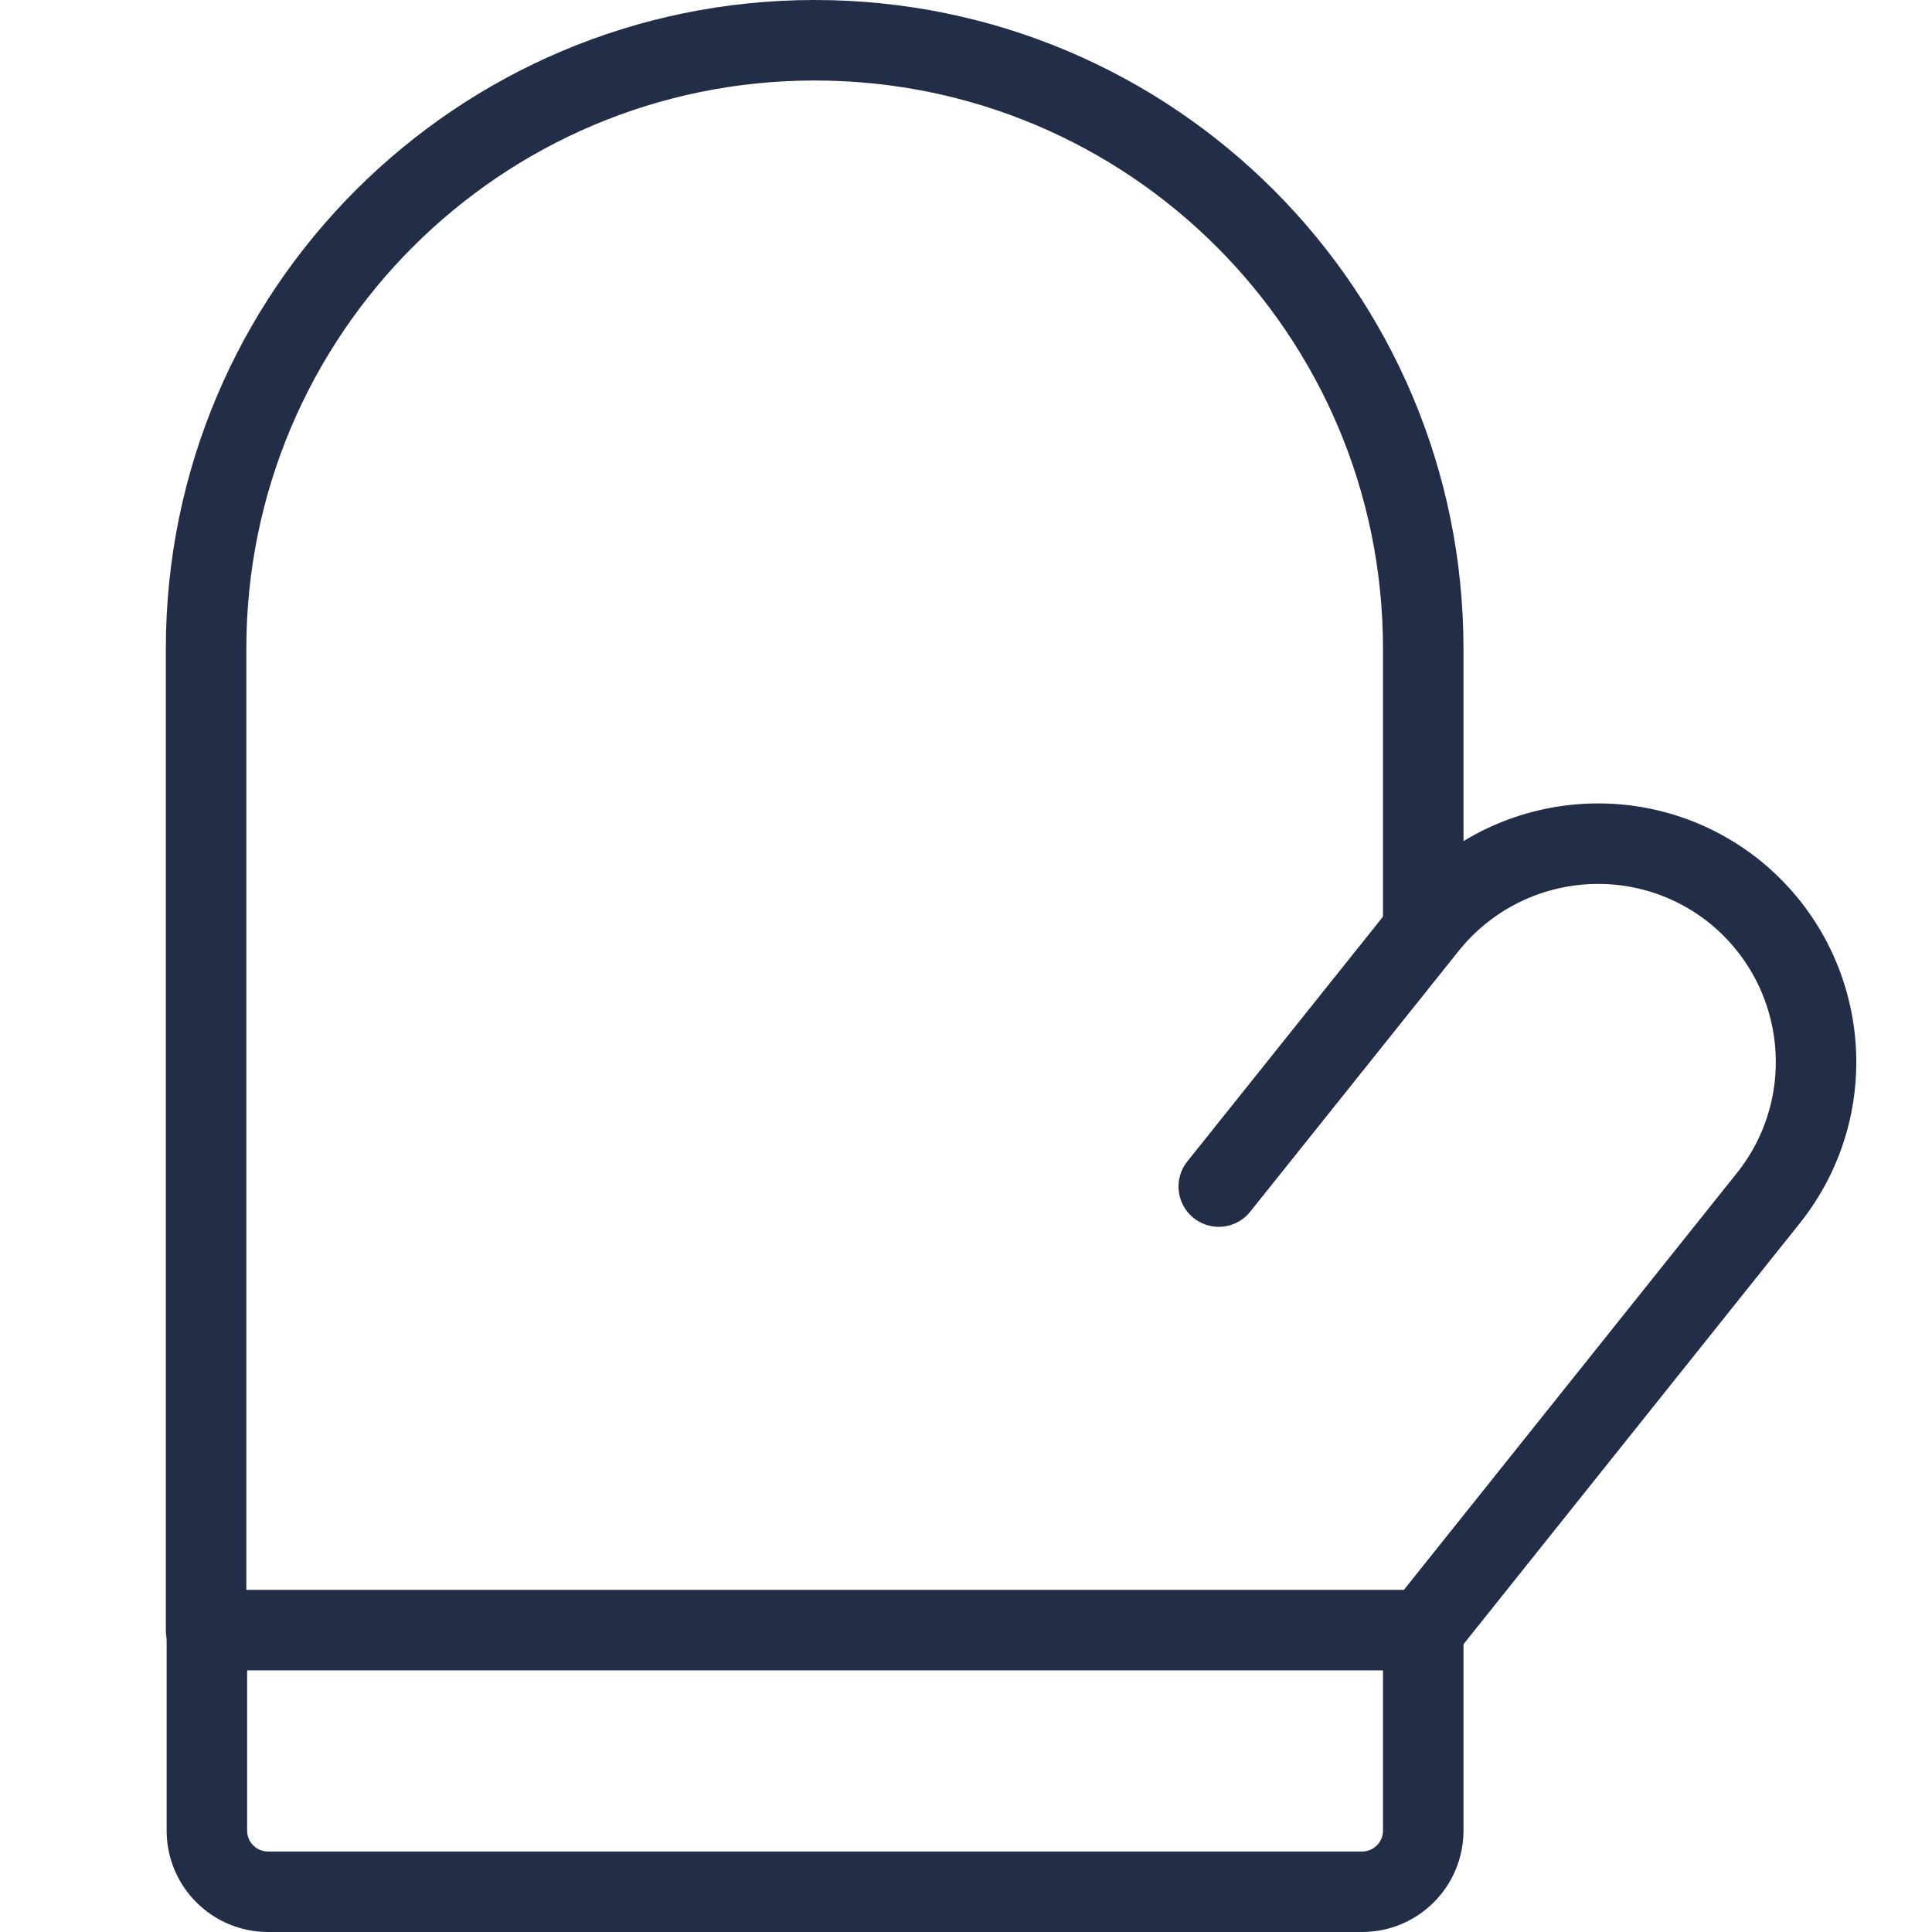
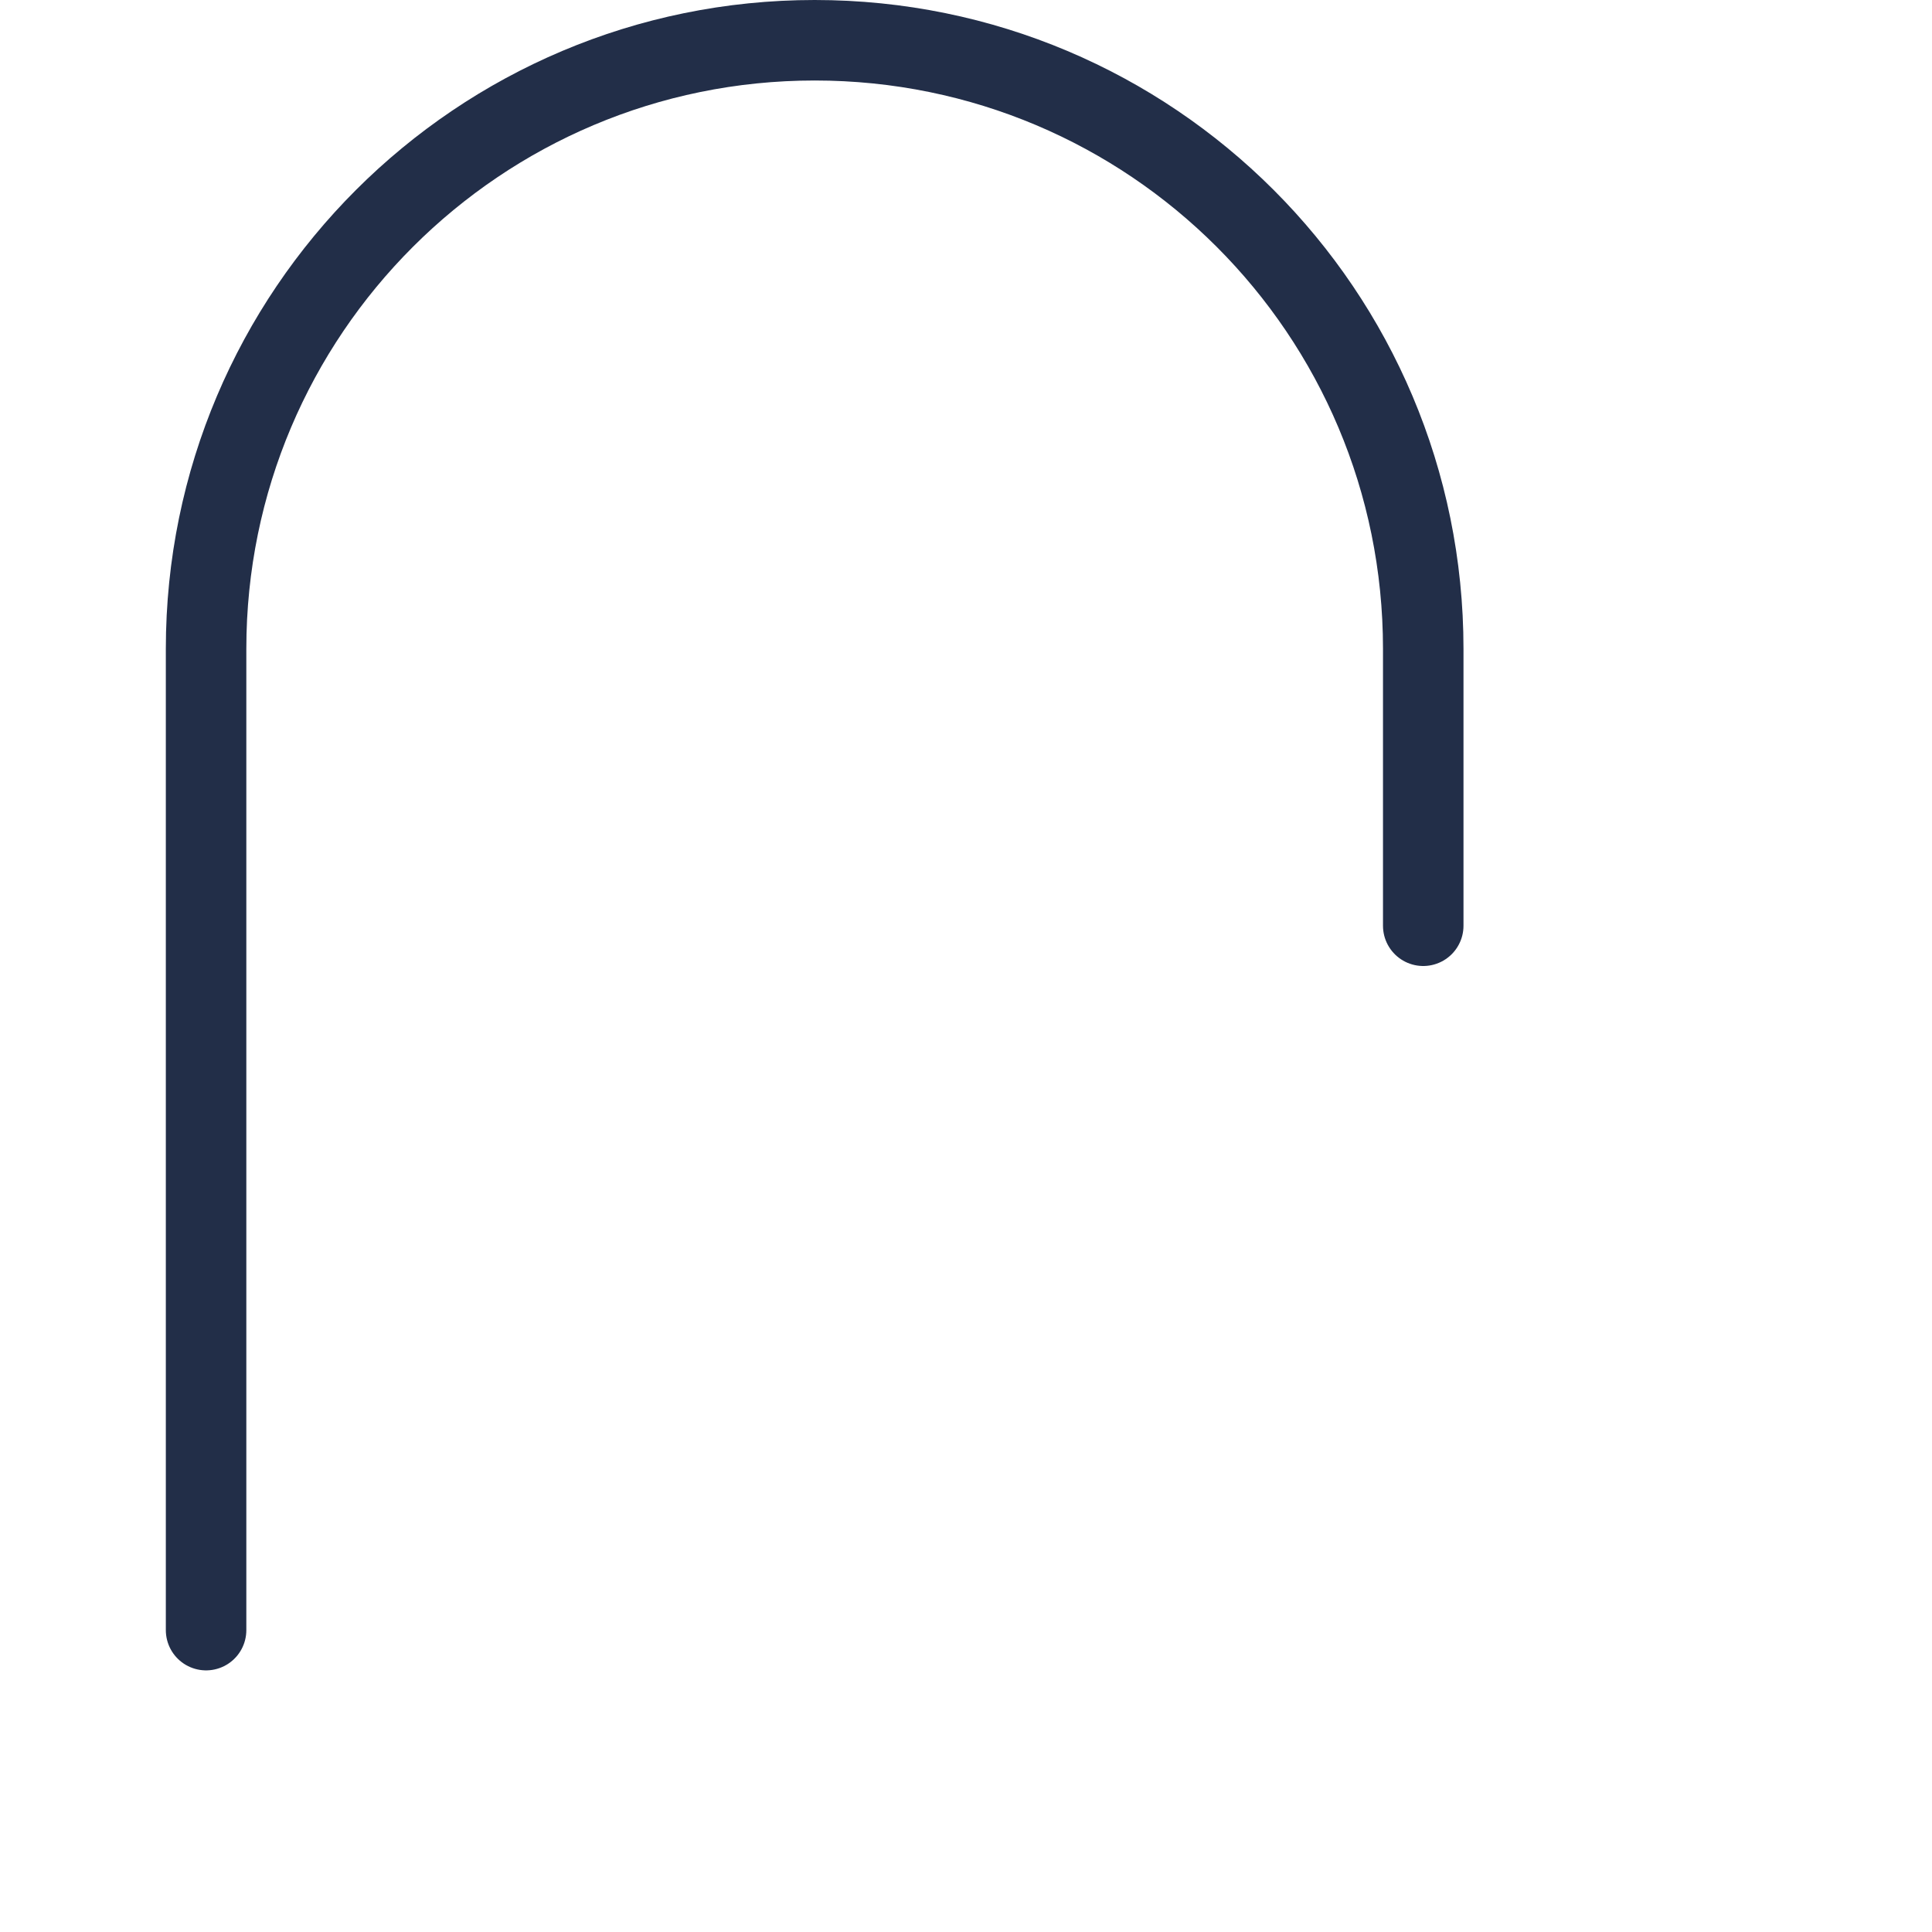
<svg xmlns="http://www.w3.org/2000/svg" fill="none" viewBox="0 0 24 24" height="24" width="24">
  <g id="stay-features_kitchen 1">
-     <path stroke-linecap="round" stroke-miterlimit="10" stroke="#222E48" d="M2.56 20.25H17.68V22.74C17.68 23.16 17.34 23.5 16.92 23.5H3.33C2.91 23.5 2.57 23.16 2.57 22.74V20.25H2.56Z" id="Vector" />
    <path stroke-linecap="round" stroke-miterlimit="10" stroke="#222E48" d="M2.56 20.25V8.06C2.56 3.88 5.95 0.5 10.12 0.5C14.3 0.5 17.68 3.88 17.68 8.06V11.5" id="Vector_2" />
-     <path stroke-linecap="round" stroke-miterlimit="10" stroke="#222E48" d="M15.14 14.74L17.73 11.5C18.67 10.33 20.37 10.14 21.54 11.07C22.71 12.01 22.9 13.71 21.97 14.88L17.68 20.25" id="Vector_3" />
  </g>
</svg>